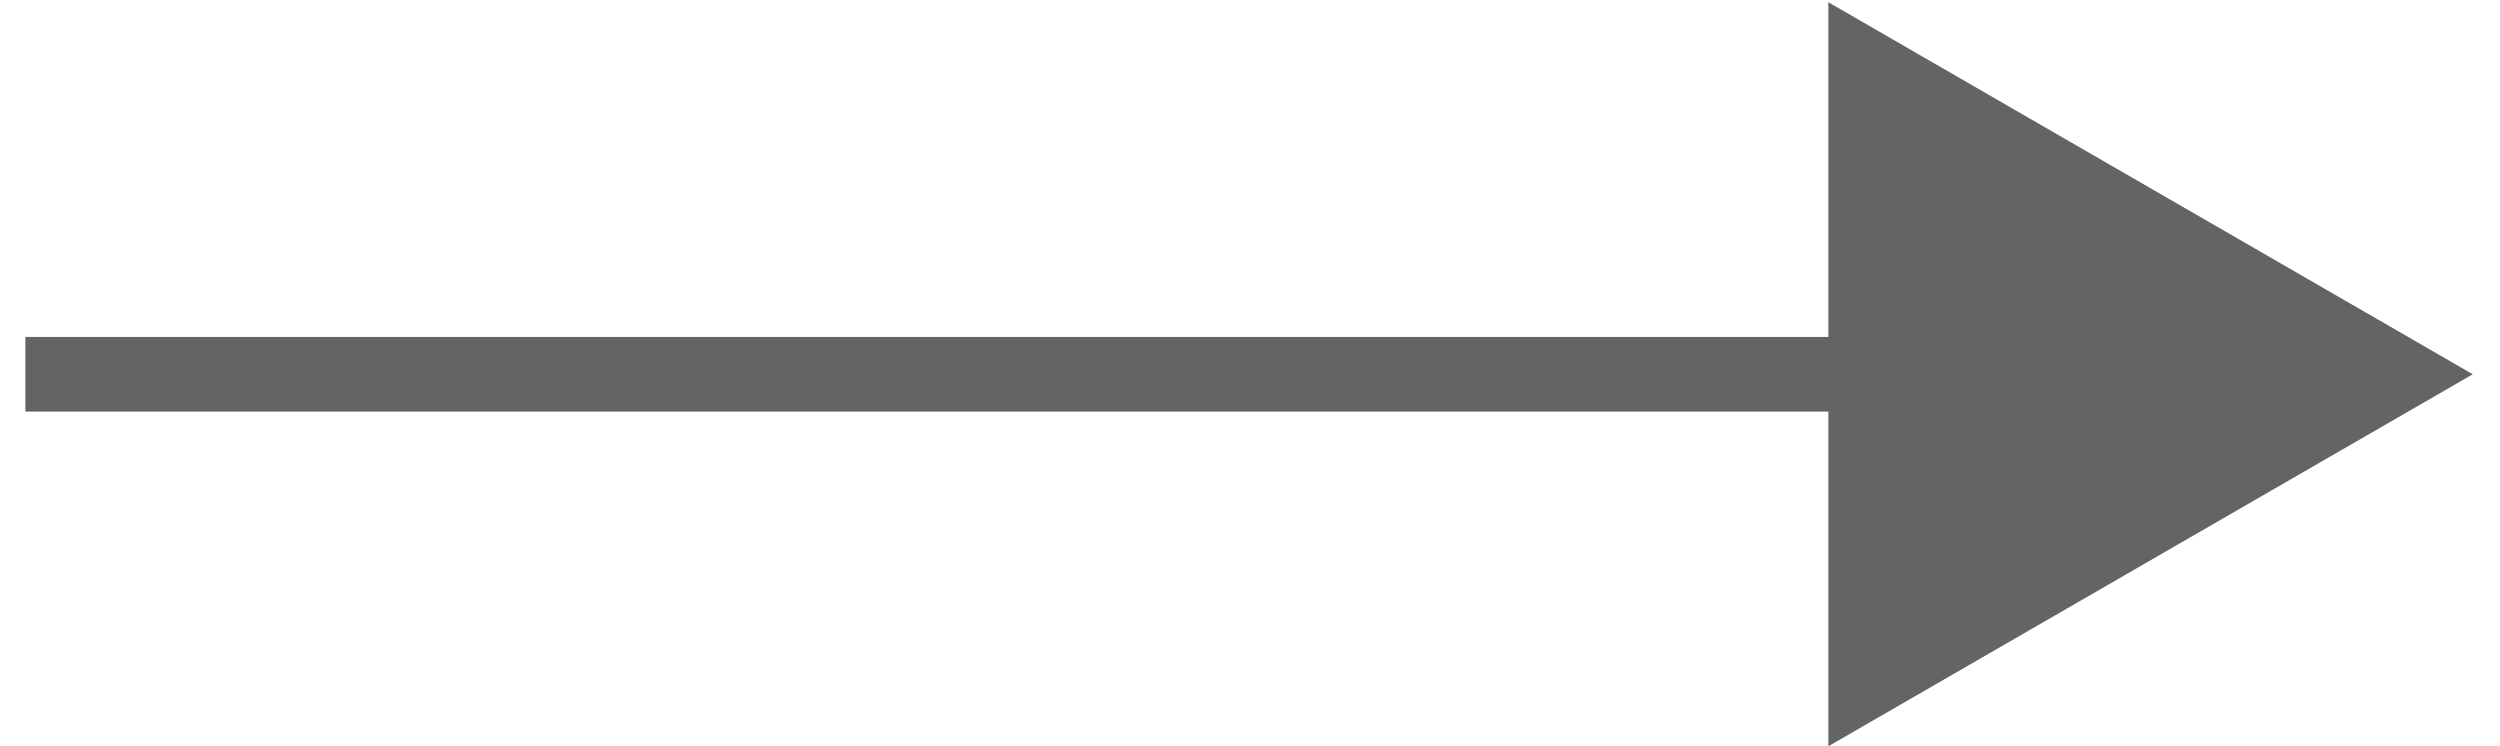
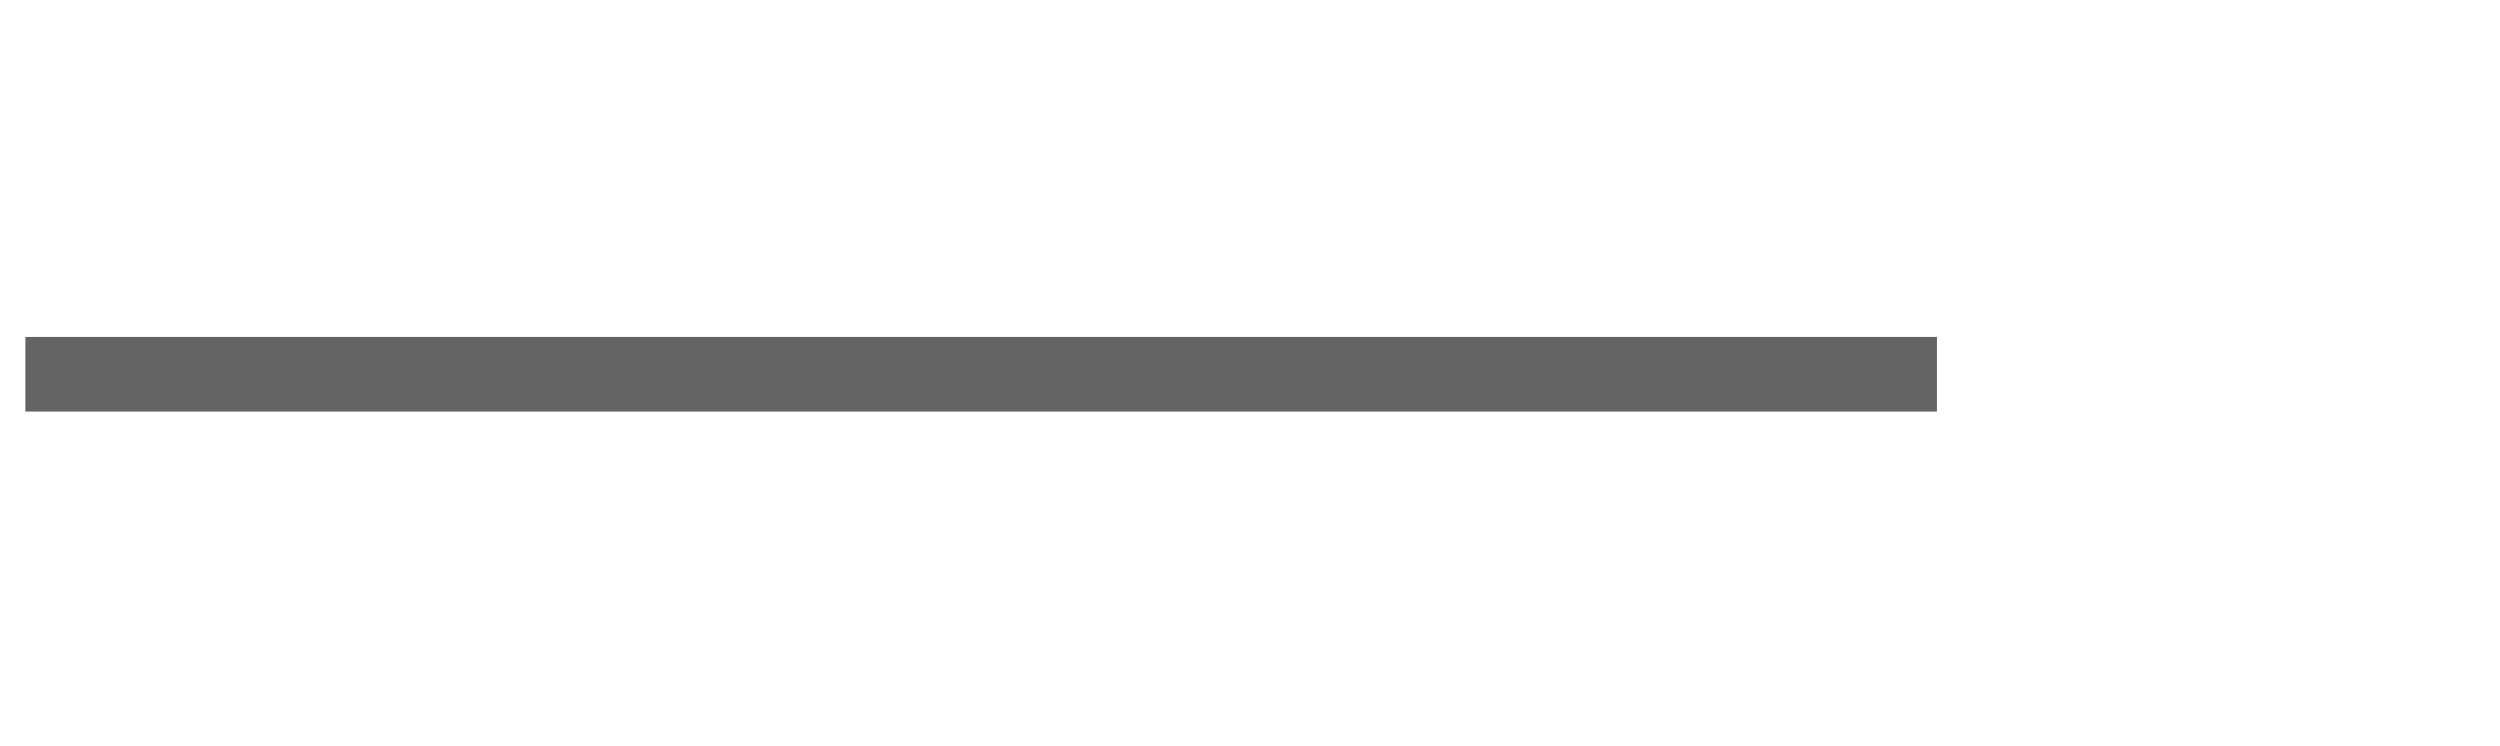
<svg xmlns="http://www.w3.org/2000/svg" width="67" height="20" fill="none">
  <path stroke="#646464" stroke-miterlimit="10" stroke-width="2" d="M.68 10.03h51.23" />
-   <path fill="#646464" d="m49 20 17.27-9.97L49 .06z" />
</svg>